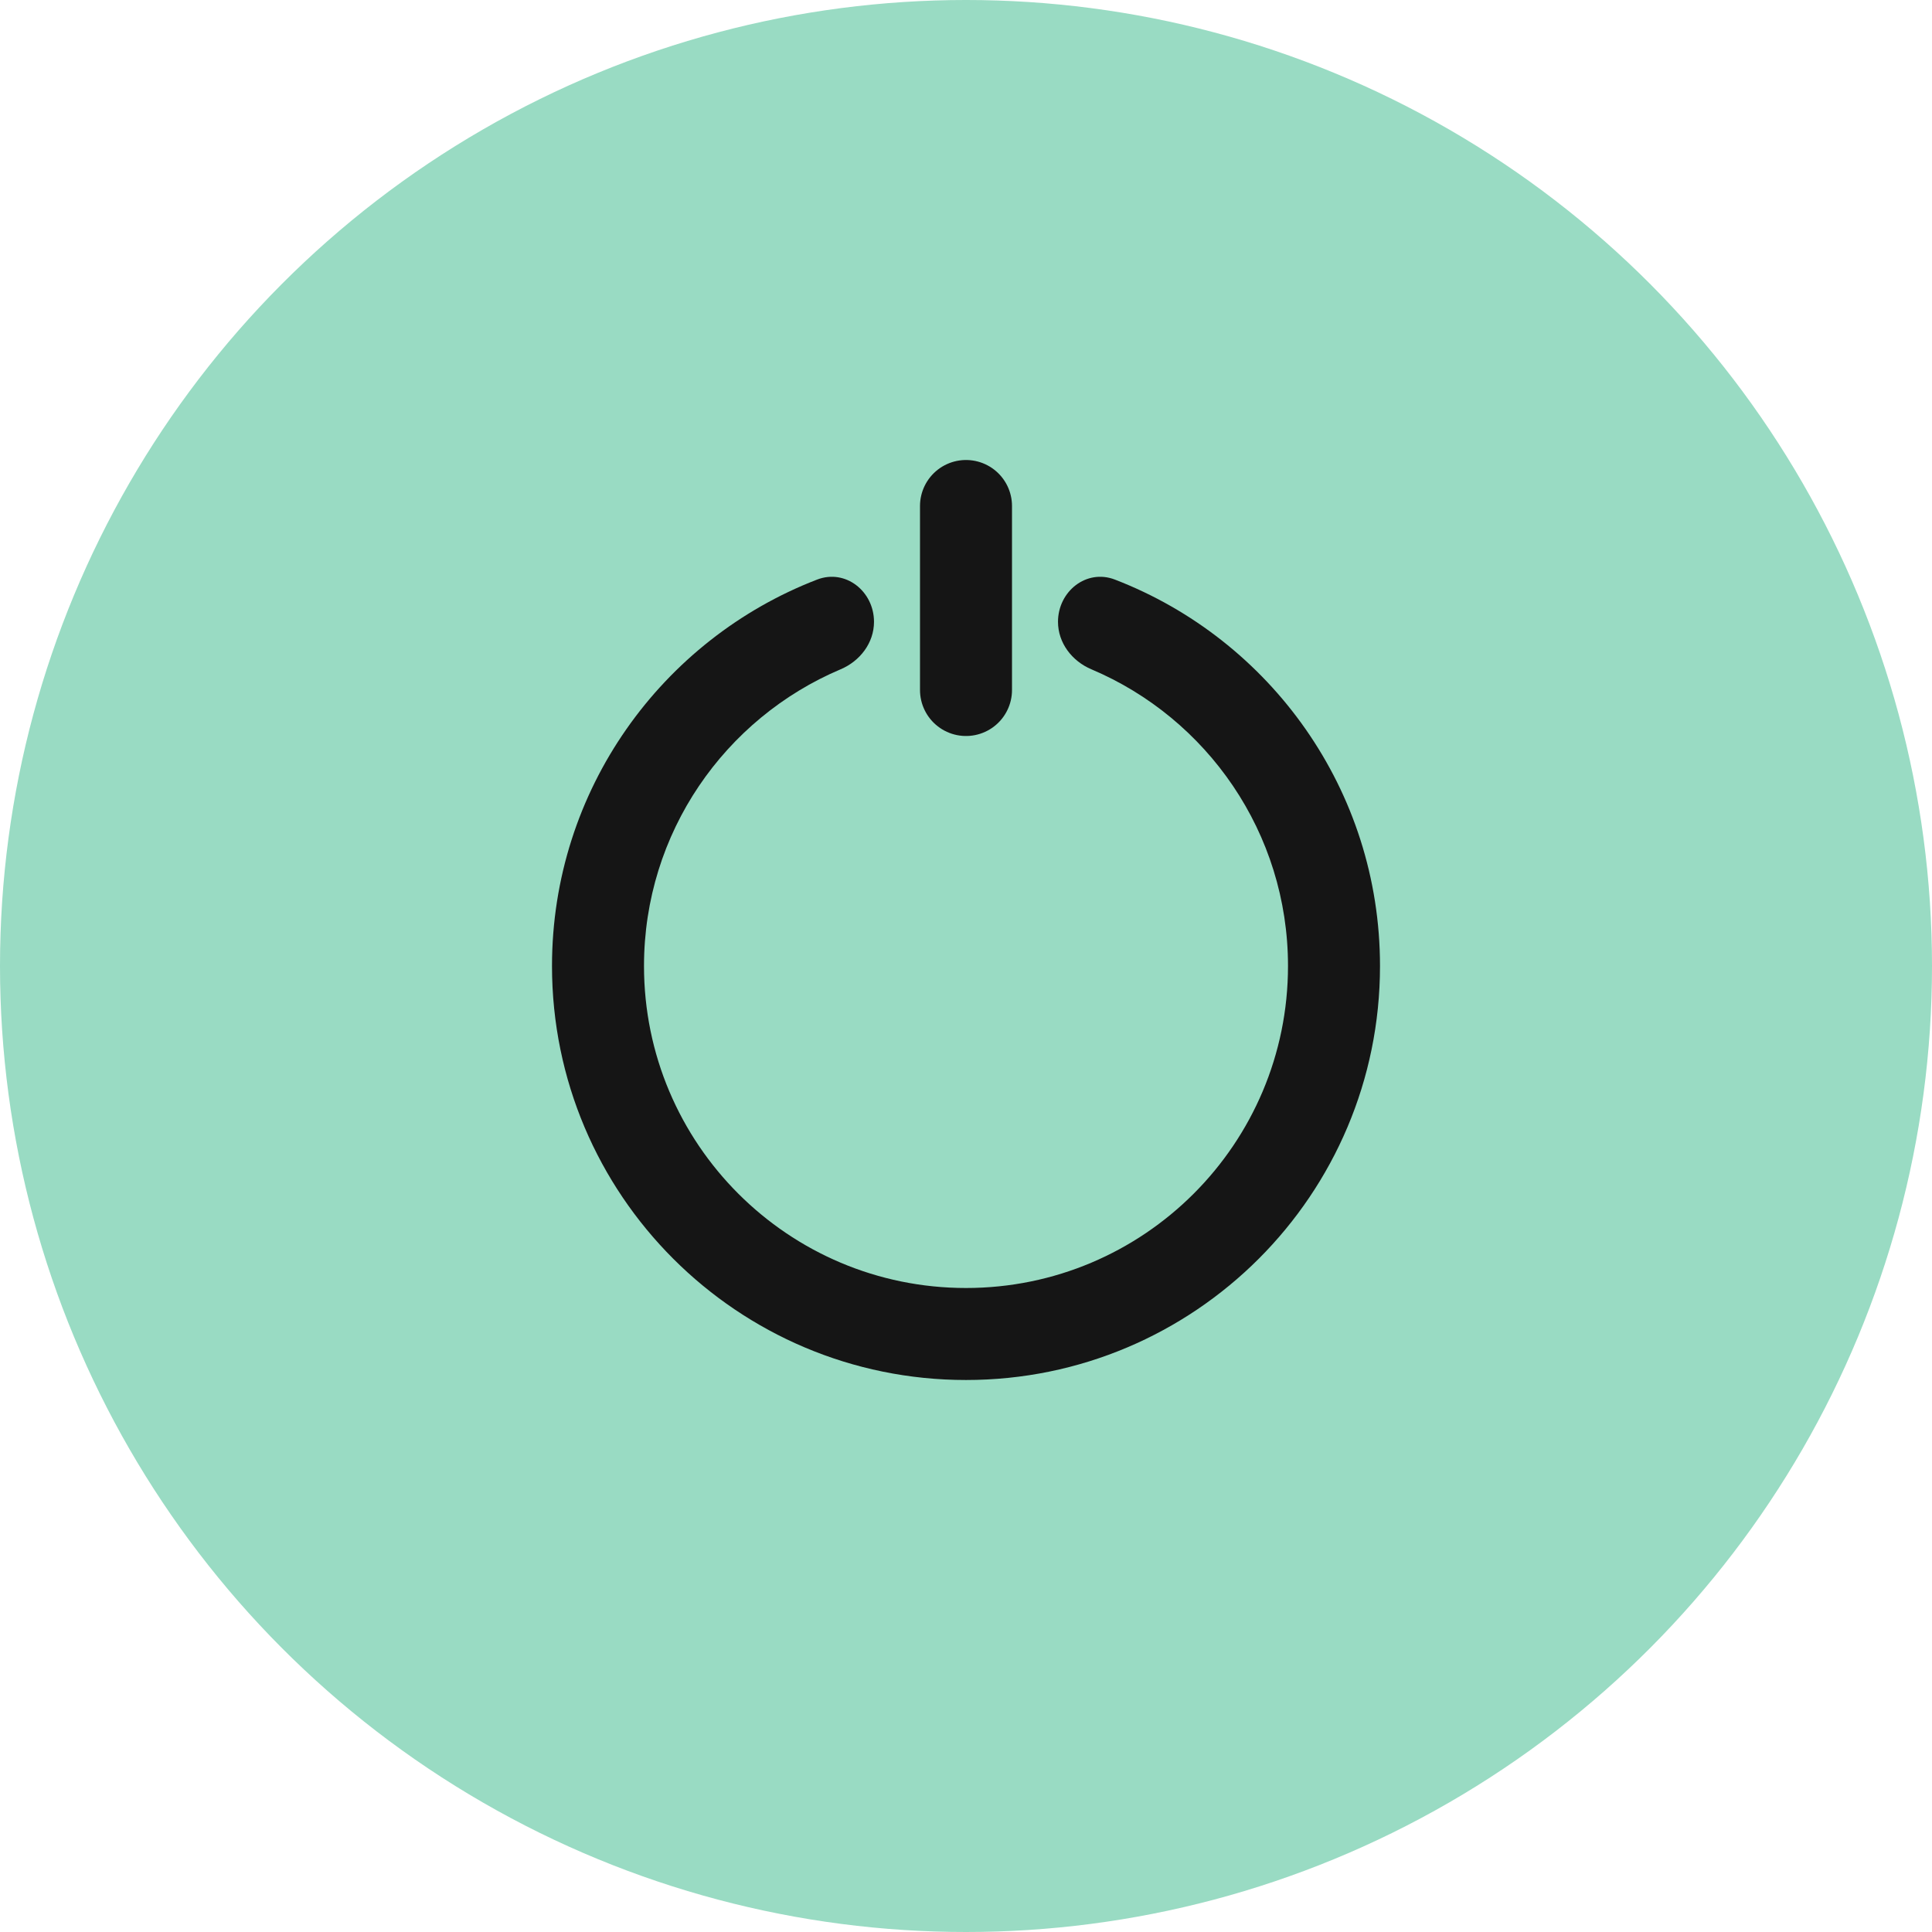
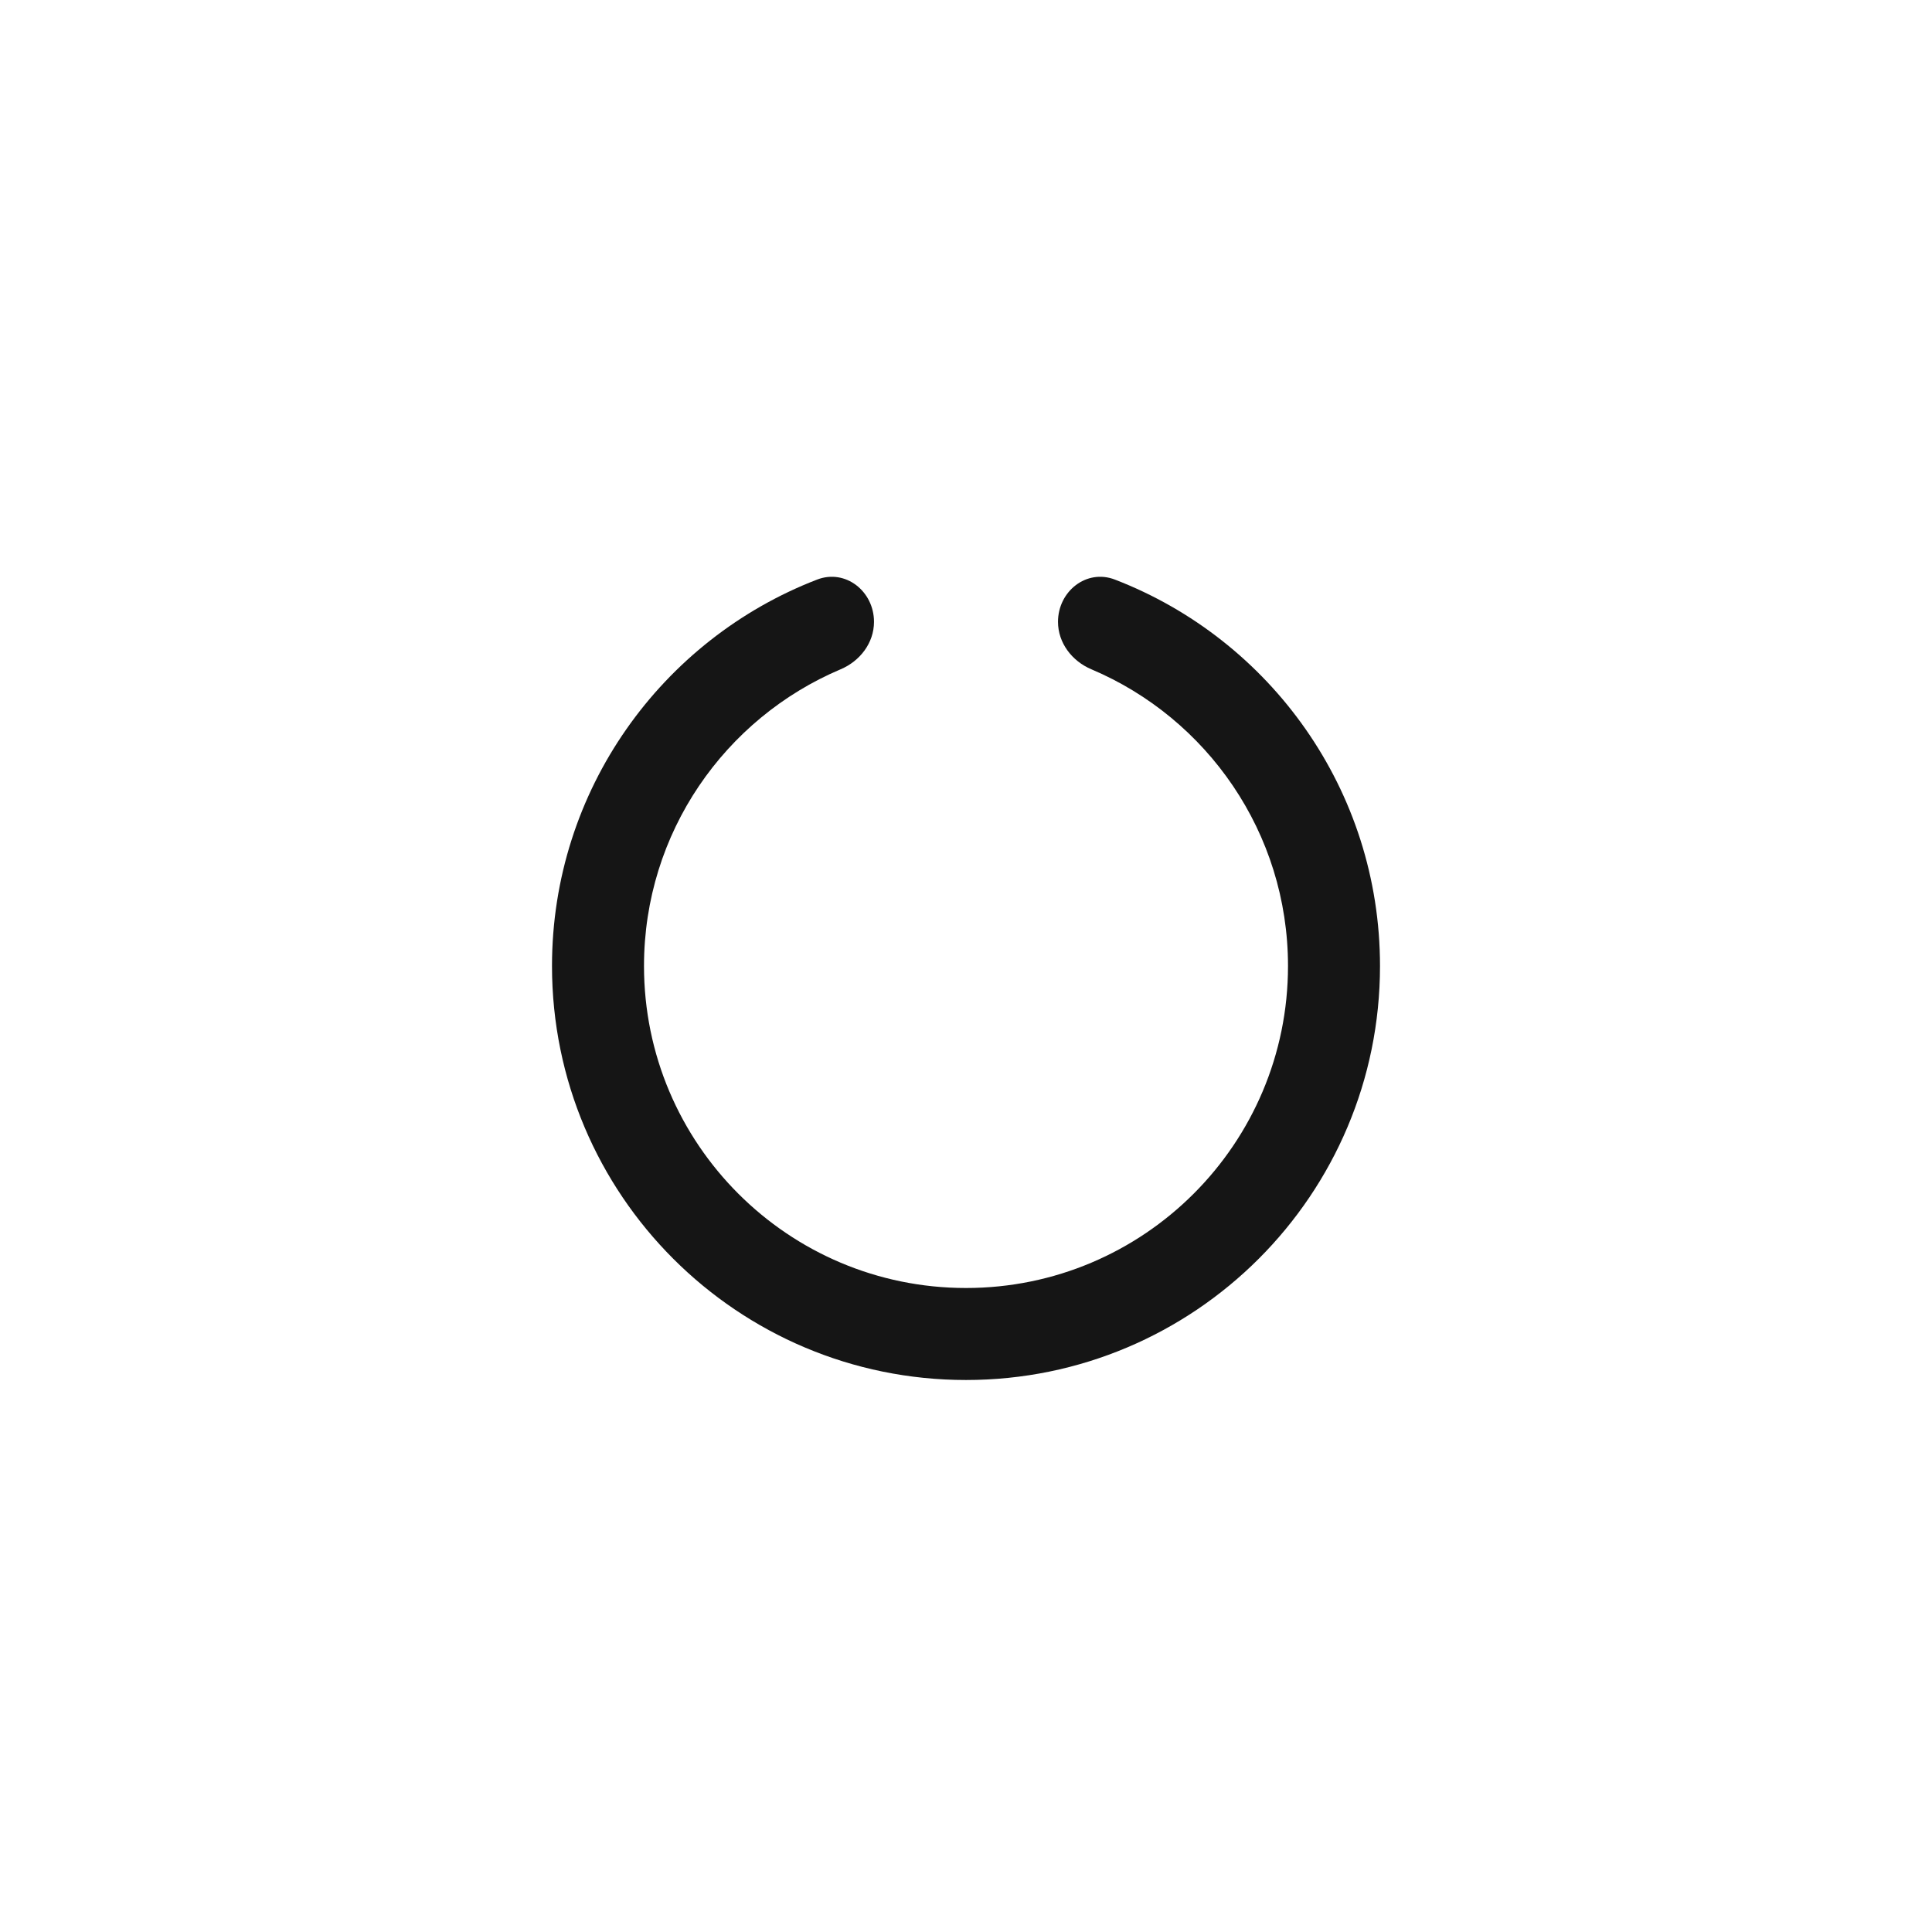
<svg xmlns="http://www.w3.org/2000/svg" width="42" height="42" viewBox="0 0 42 42" fill="none">
-   <circle cx="21" cy="21" r="21" fill="#99DBC3" />
  <path fill-rule="evenodd" clip-rule="evenodd" d="M19 13.518C19 12.855 18.381 12.361 17.762 12.6C14.391 13.9 12 17.171 12 21C12 25.971 16.029 30 21 30C25.971 30 30 25.971 30 21C30 17.171 27.609 13.9 24.238 12.6C23.619 12.361 23 12.855 23 13.518C23 13.976 23.304 14.372 23.726 14.55C26.238 15.613 28 18.101 28 21C28 24.866 24.866 28 21 28C17.134 28 14 24.866 14 21C14 18.101 15.762 15.613 18.274 14.55C18.696 14.372 19 13.976 19 13.518Z" fill="#151515" />
-   <path d="M21 11V15" stroke="#151515" stroke-width="2" stroke-linecap="round" />
</svg>